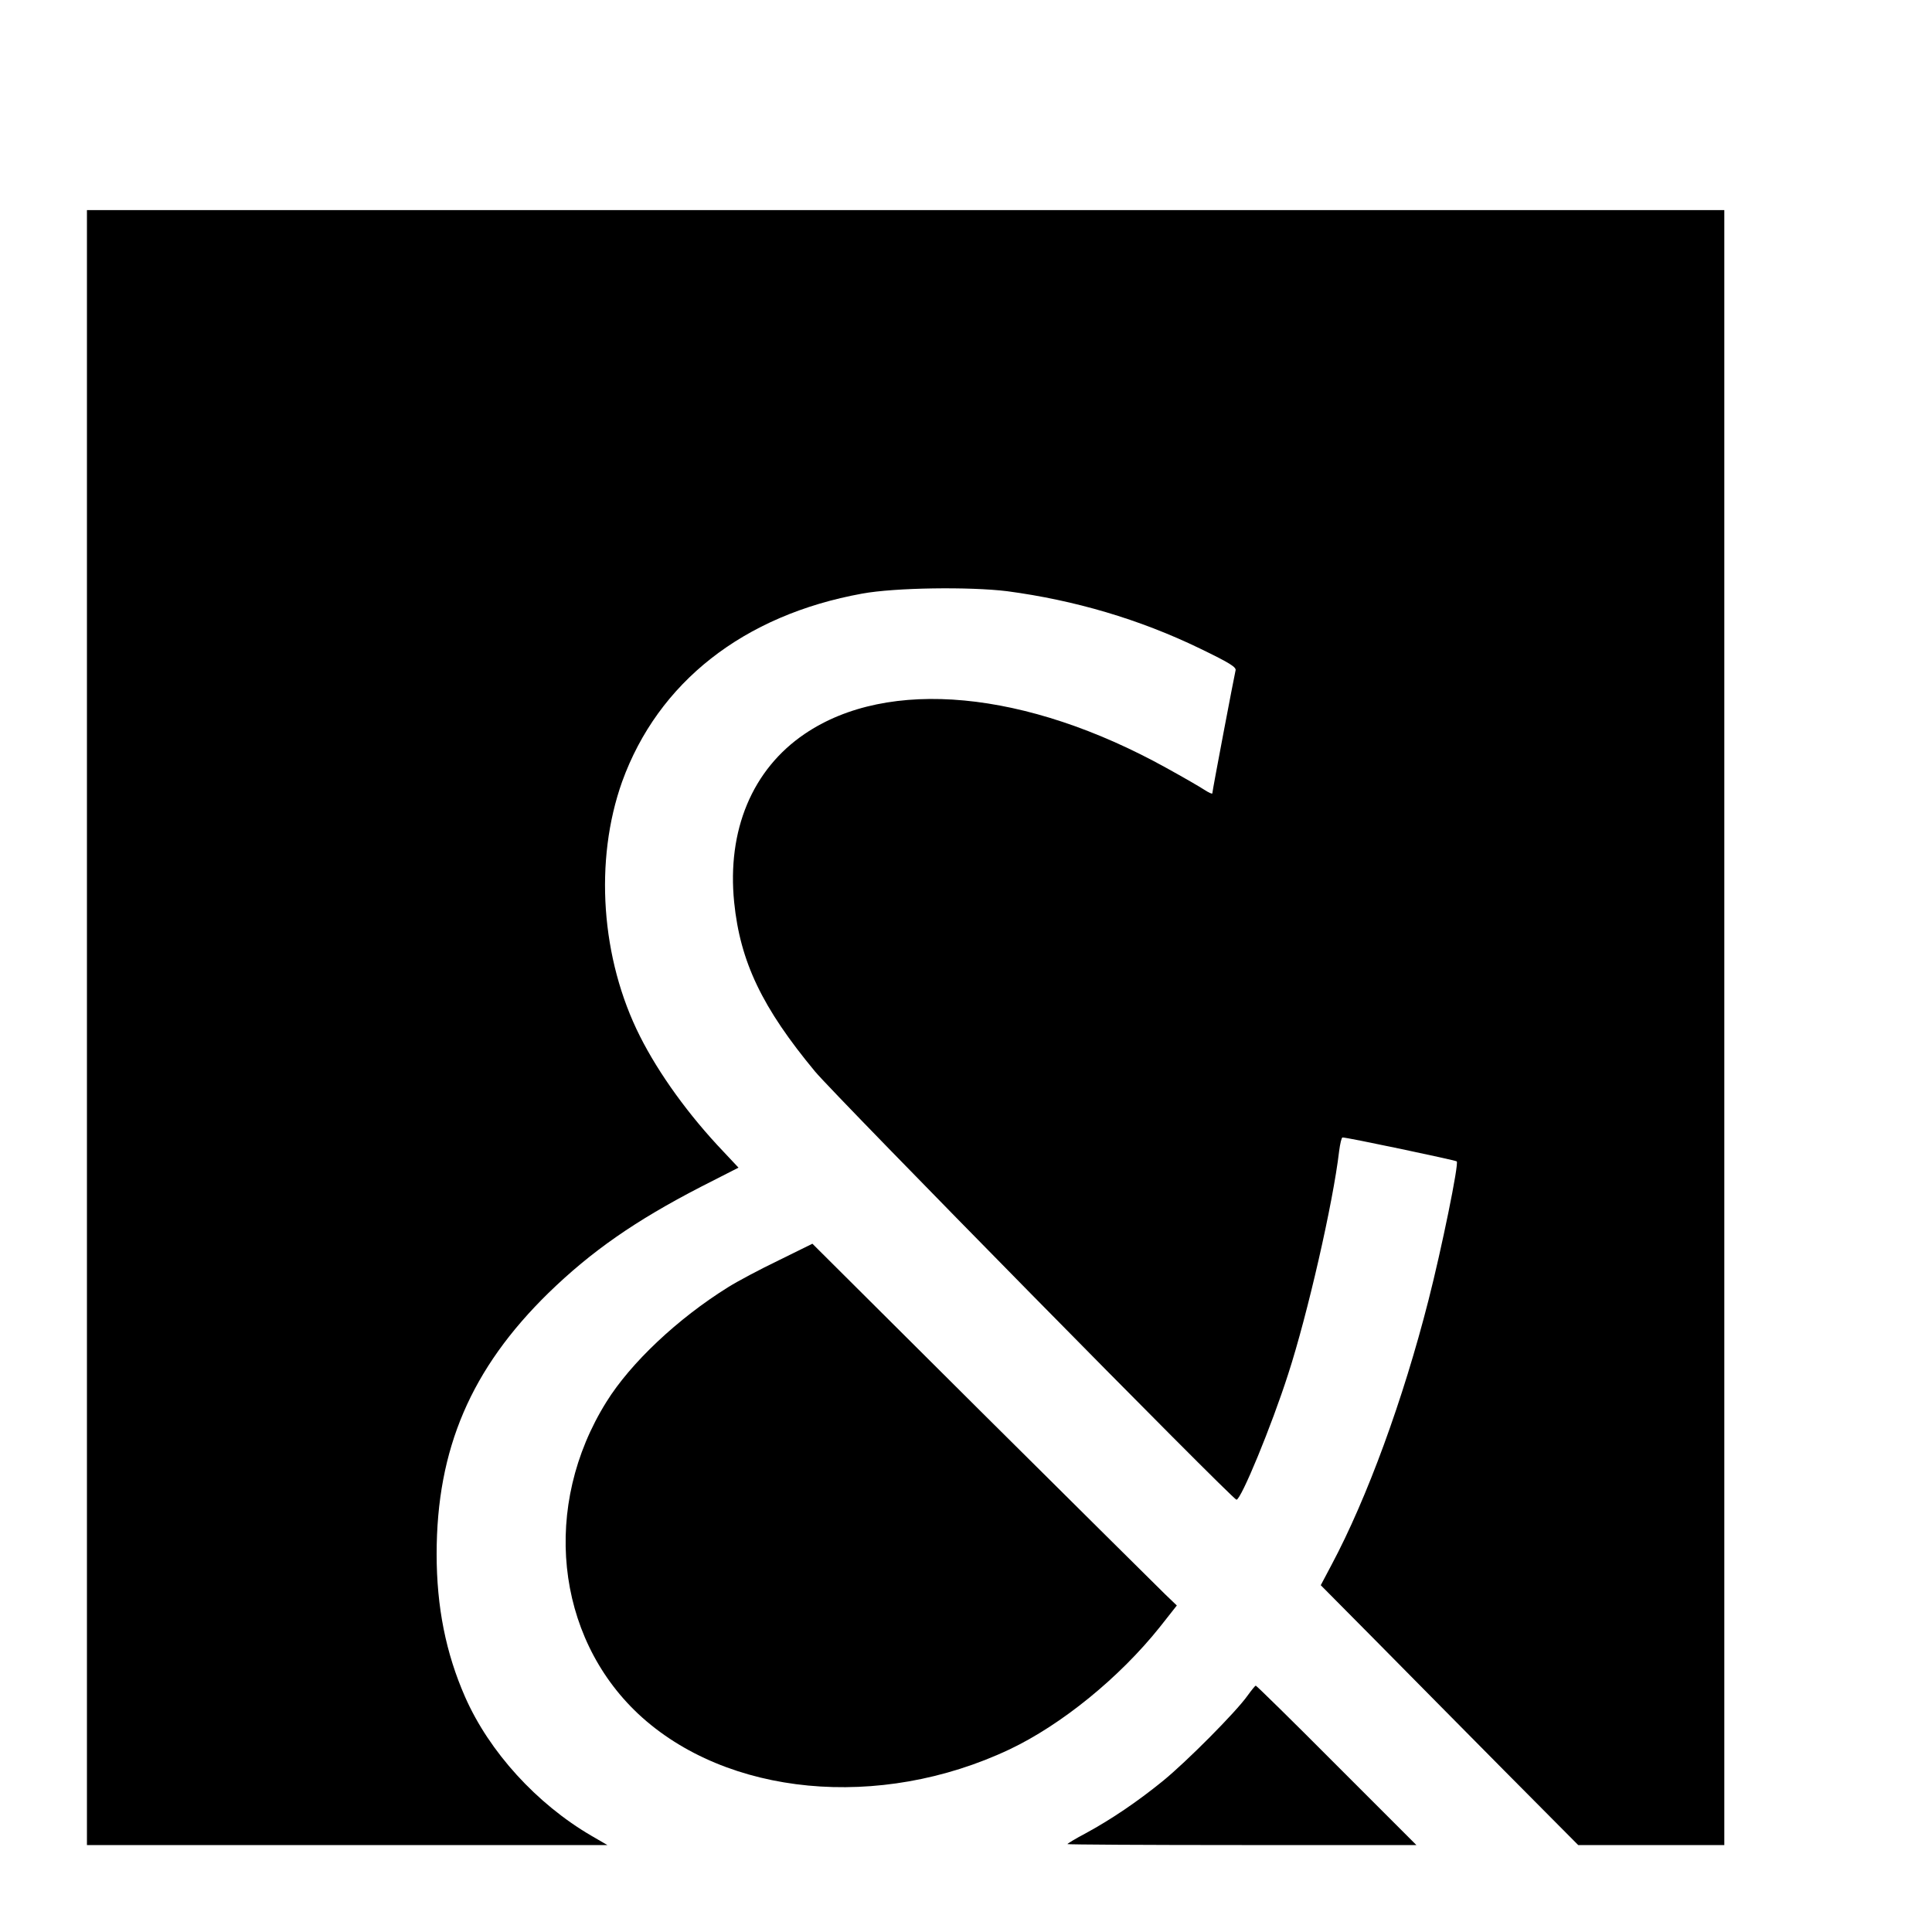
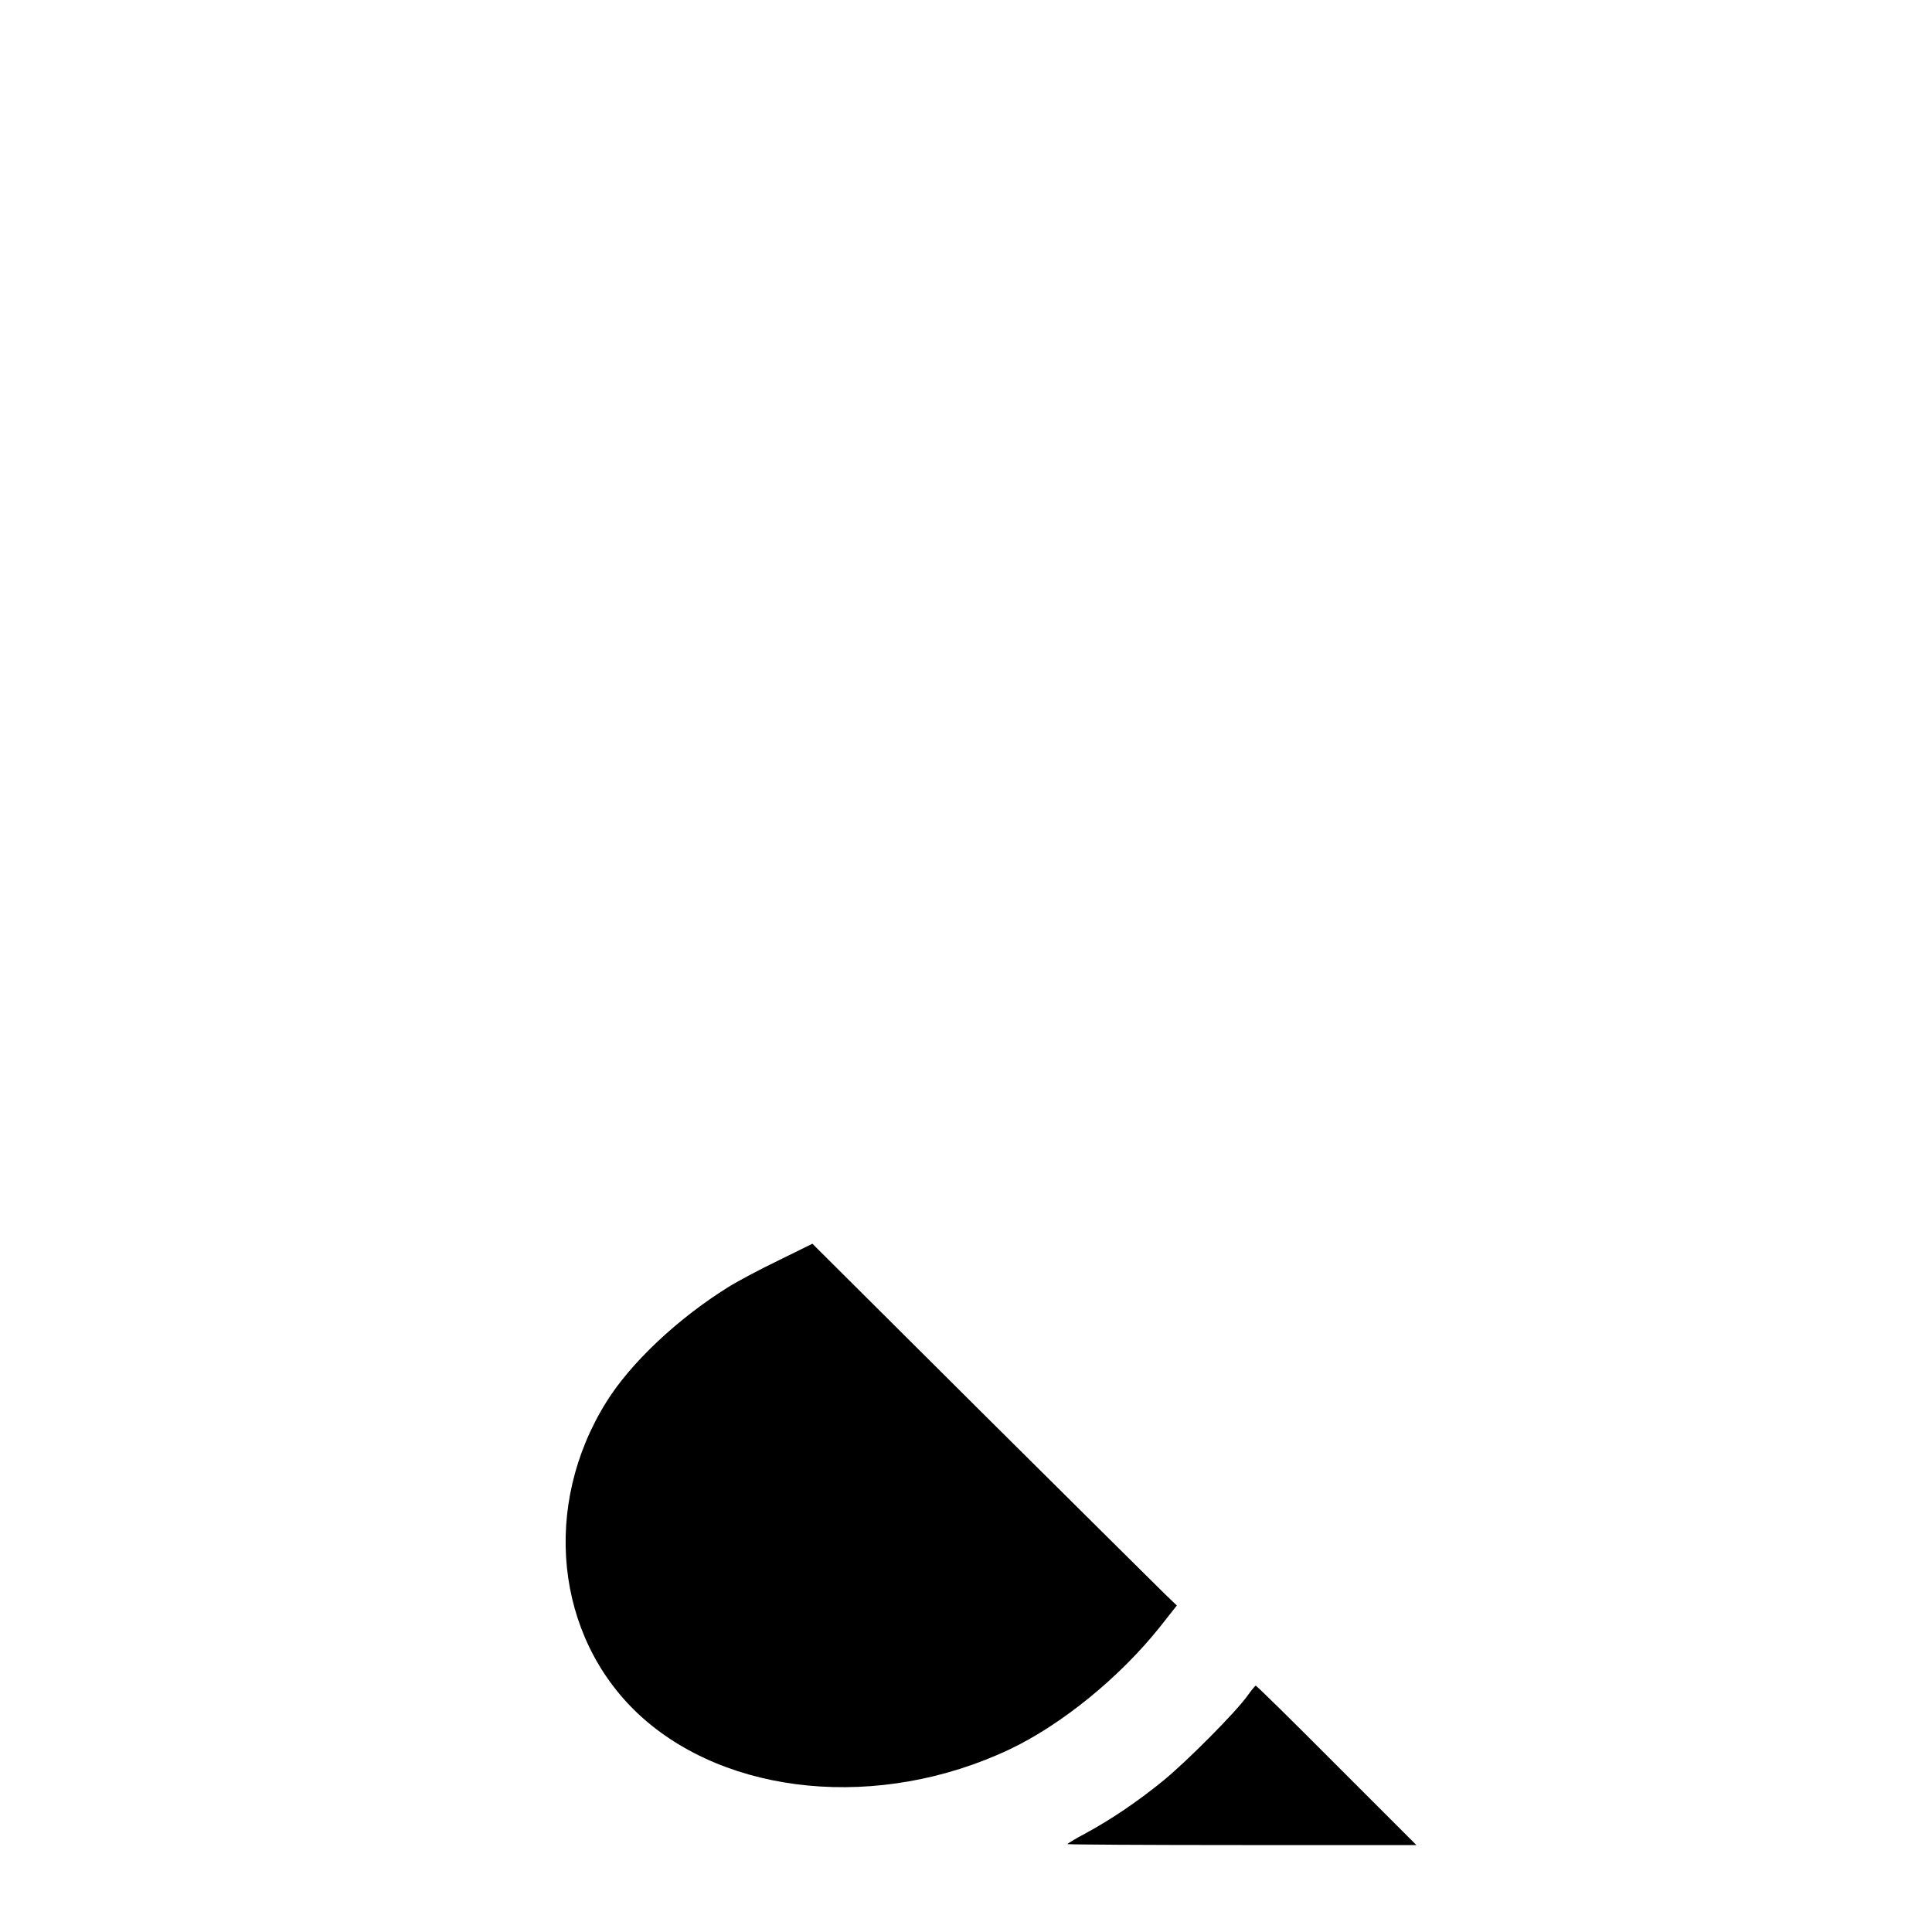
<svg xmlns="http://www.w3.org/2000/svg" version="1.0" width="16pt" height="16pt" viewBox="0 0 16 16" preserveAspectRatio="xMidYMid meet">
  <g transform="translate(0,16) scale(0.002,-0.002)" fill="#000000" stroke="none">
-     <path d="M360 3745 l0 -3385 1077 0 1078 0 -67 39 c-226 132 -422 347 -522 574 -80 182 -118 373 -118 592 0 436 143 768 463 1081 178 173 359 299 630 439 l157 80 -62 66 c-144 151 -268 323 -346 478 -162 321 -190 728 -74 1054 149 412 503 690 994 779 136 25 445 29 600 10 279 -37 548 -116 798 -237 126 -61 153 -78 148 -92 -5 -20 -96 -498 -96 -508 0 -4 -15 3 -32 14 -18 12 -89 53 -158 91 -581 322 -1152 376 -1498 141 -217 -147 -322 -399 -292 -697 25 -247 116 -437 335 -701 84 -101 1729 -1773 1745 -1773 19 0 145 305 214 520 80 246 186 709 211 923 4 31 10 57 14 57 17 1 467 -94 473 -99 10 -8 -63 -364 -117 -575 -105 -412 -254 -819 -401 -1095 l-45 -85 228 -230 c125 -127 365 -369 533 -539 l305 -307 302 0 303 0 0 3385 0 3385 -3390 0 -3390 0 0 -3385z" />
    <path d="M3224 2781 c-77 -37 -171 -87 -209 -111 -209 -130 -404 -314 -504 -475 -268 -429 -212 -969 132 -1292 365 -341 999 -401 1537 -147 215 102 455 297 622 506 l71 90 -49 47 c-27 26 -366 363 -755 749 l-705 702 -140 -69z" />
    <path d="M5166 979 c-48 -68 -253 -274 -350 -353 -108 -88 -217 -161 -320 -217 -42 -22 -76 -43 -76 -45 0 -2 325 -4 722 -4 l723 0 -330 330 c-181 182 -332 330 -335 330 -3 0 -18 -19 -34 -41z" />
  </g>
</svg>